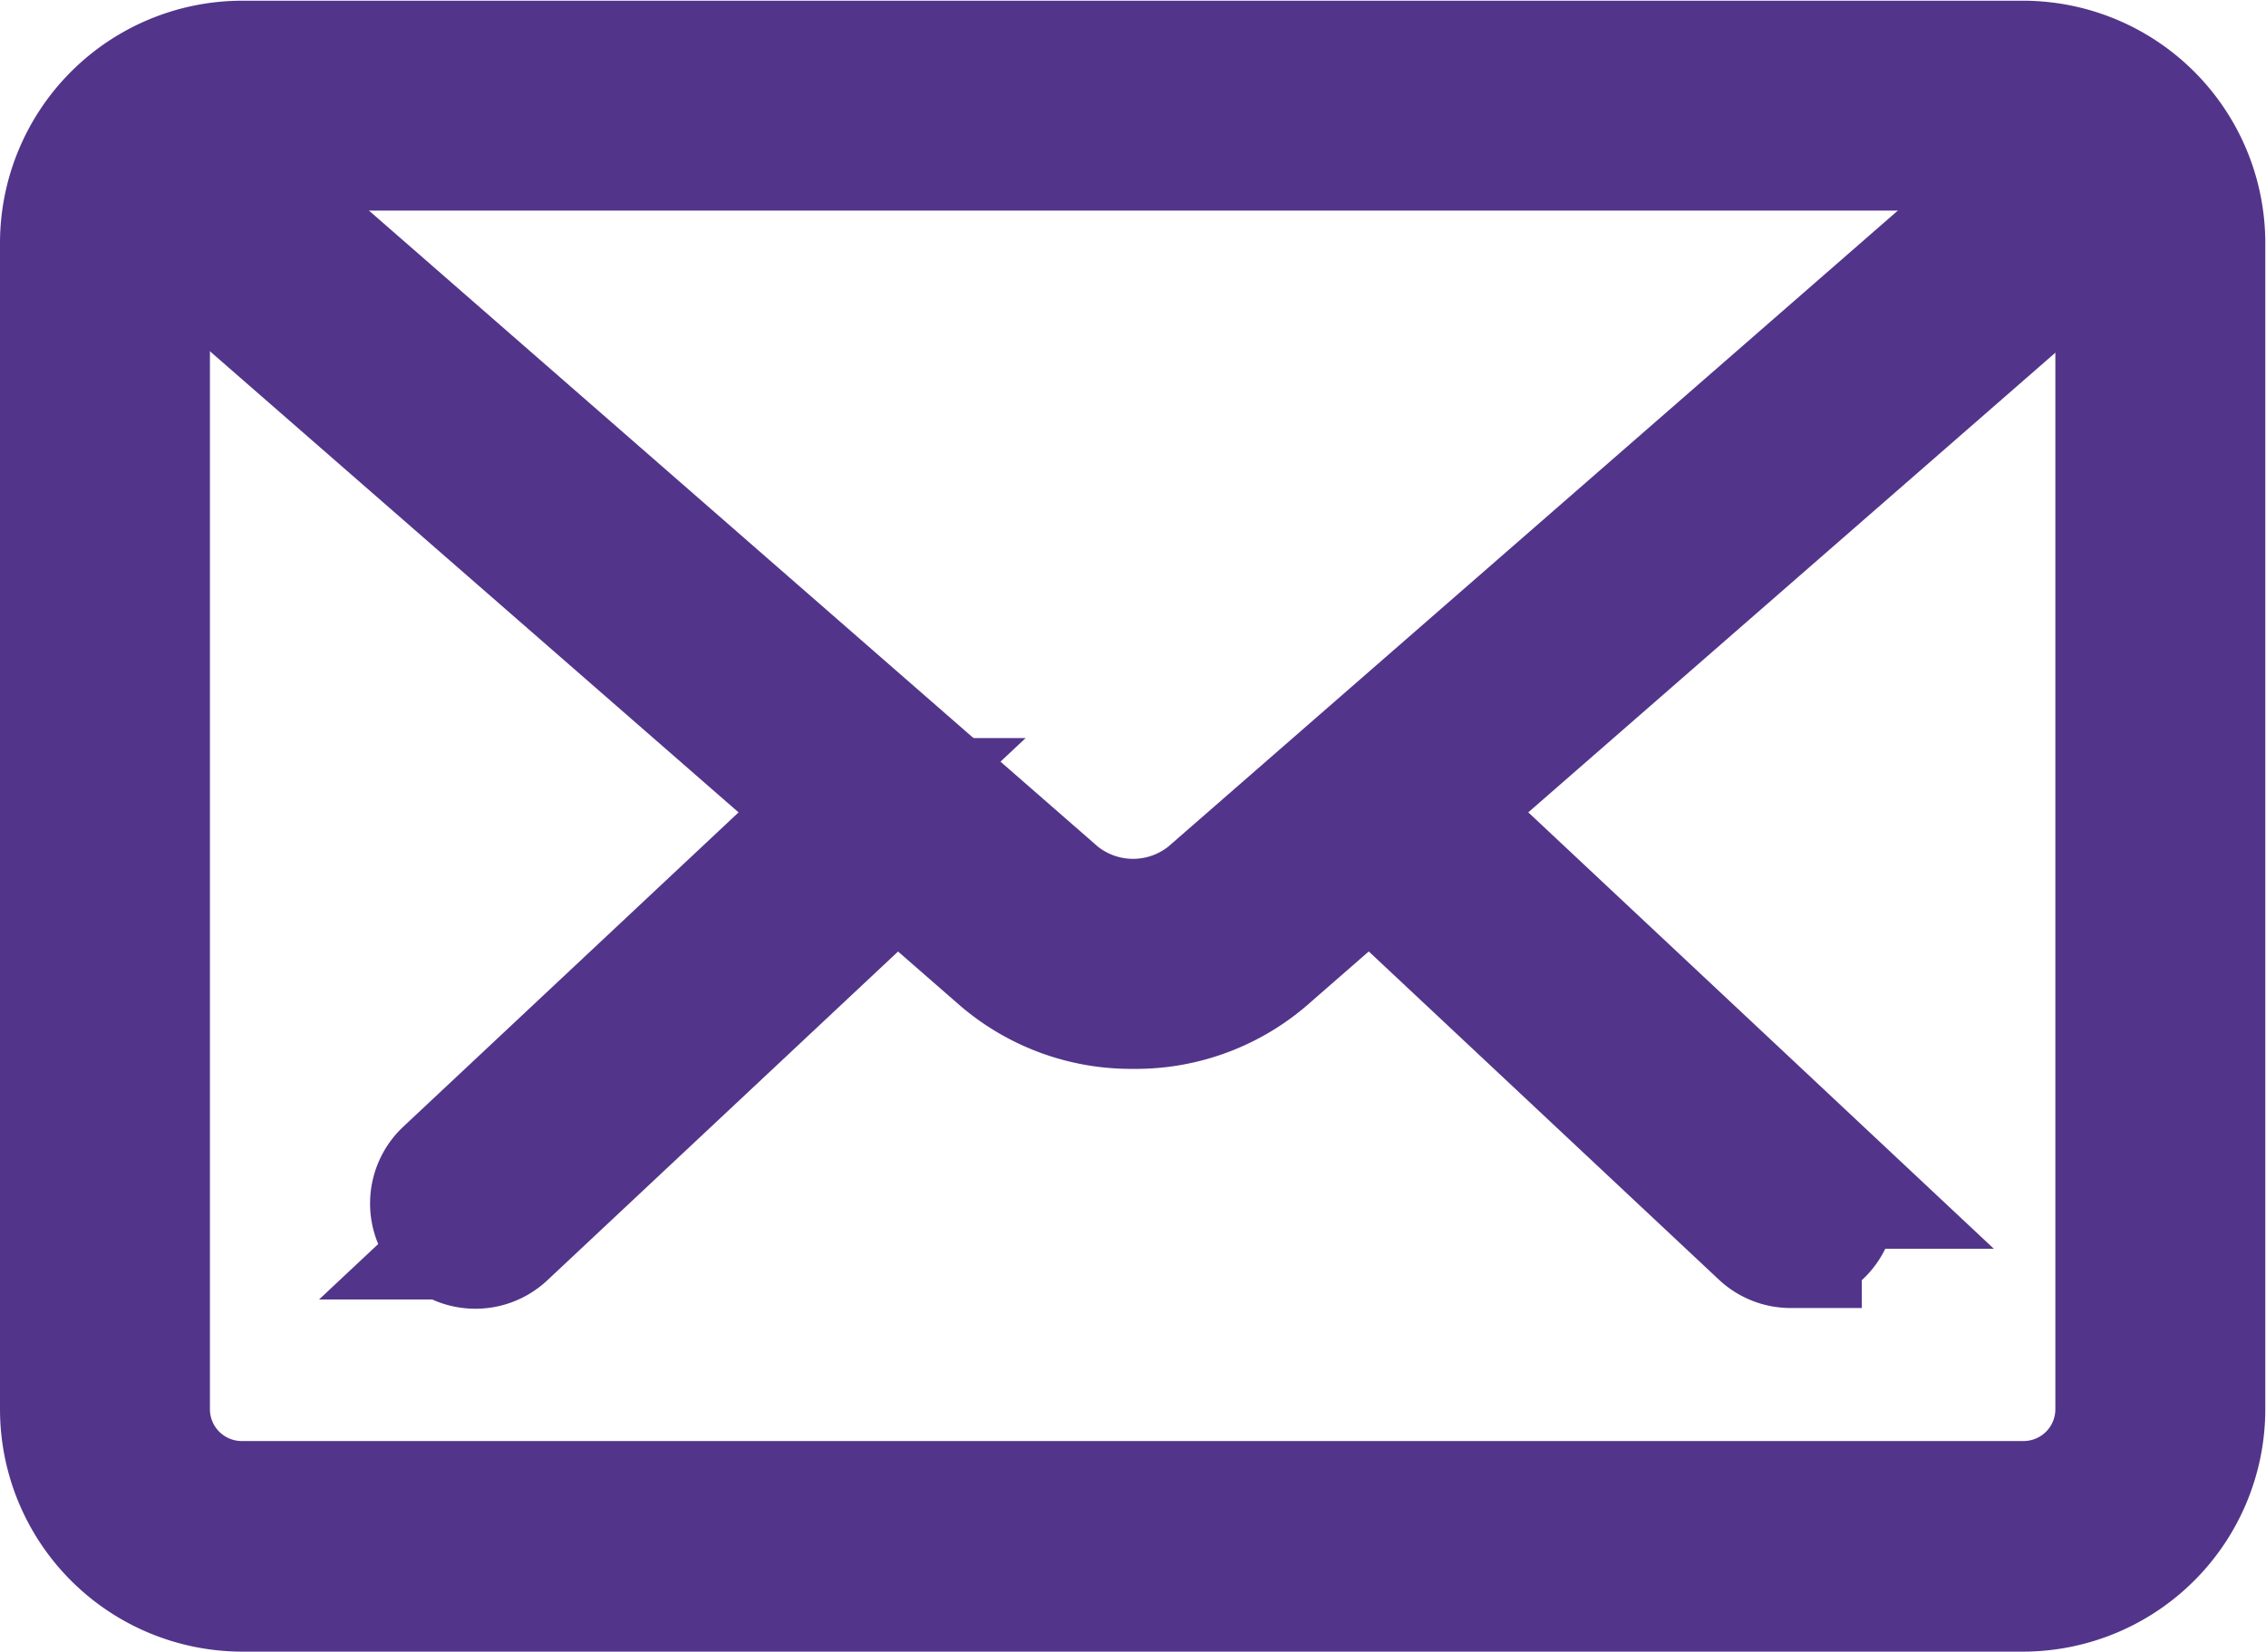
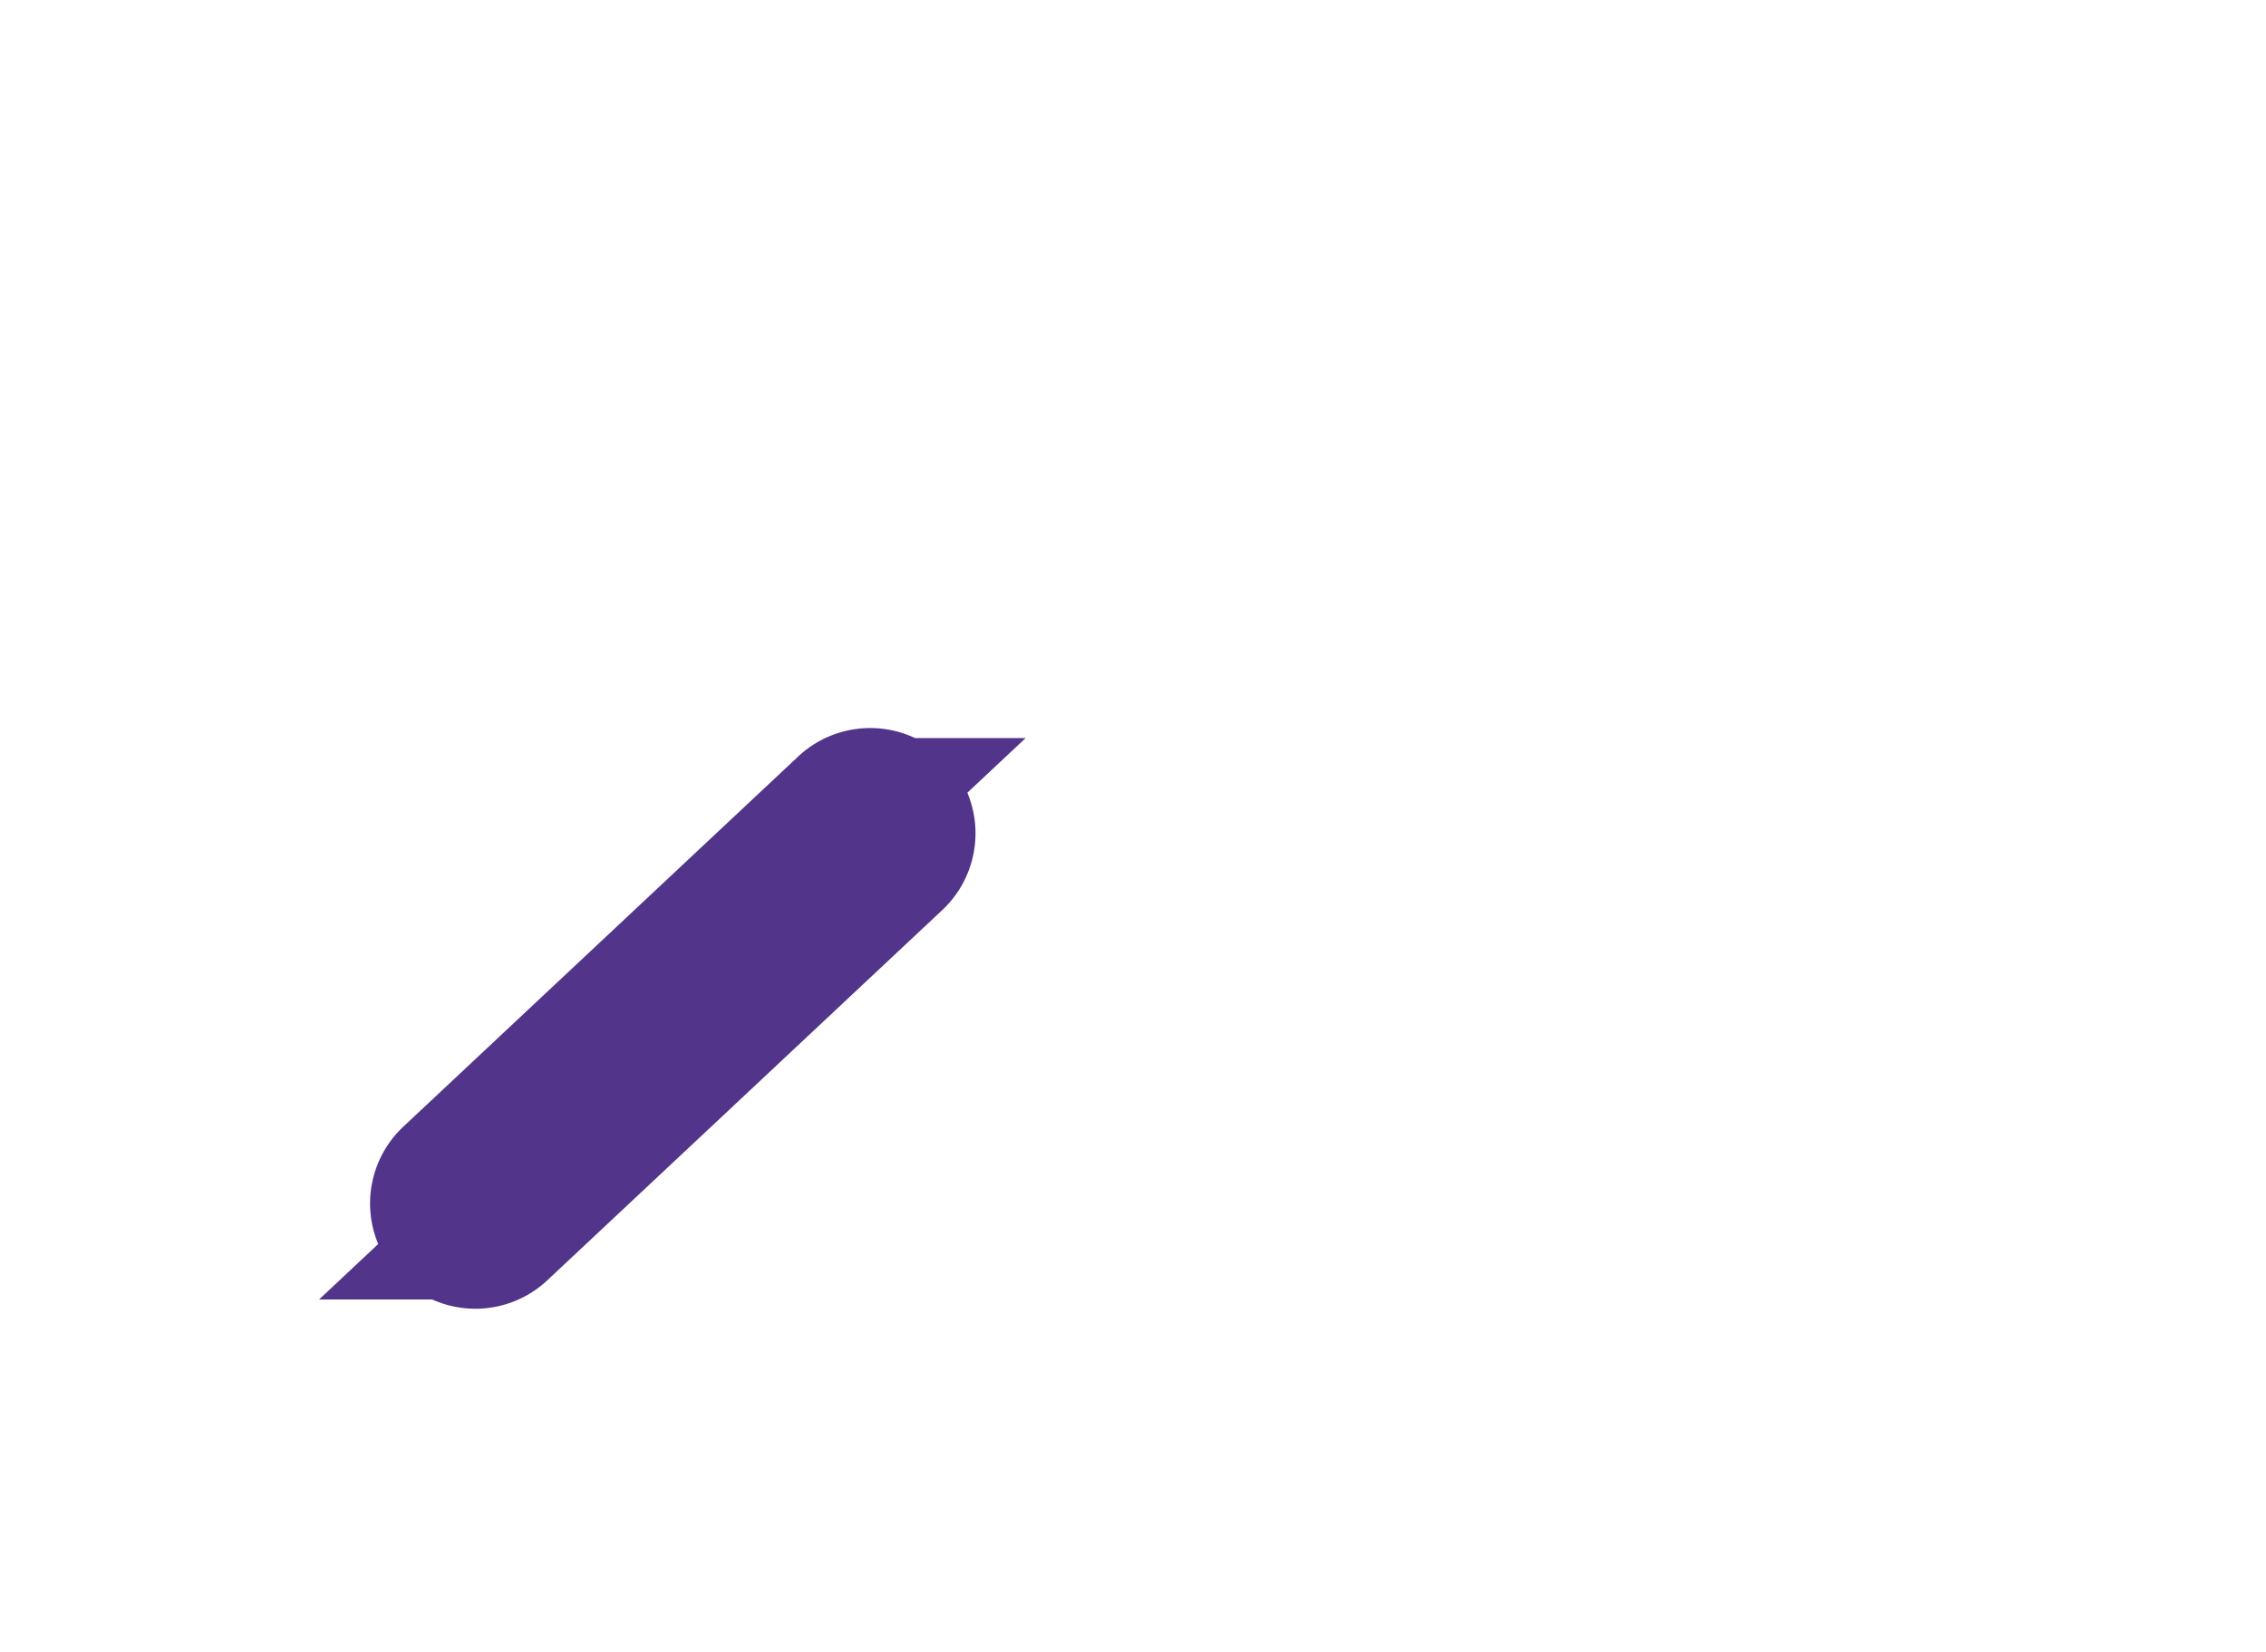
<svg xmlns="http://www.w3.org/2000/svg" width="15.943" height="11.623" viewBox="0 0 15.943 11.623">
  <g id="mail-icon" transform="translate(0.5 0.5)">
-     <path id="Path_1317" data-name="Path 1317" d="M21.869,18.195a.239.239,0,0,1-.165-.066l-2.773-2.6a.241.241,0,1,1,.33-.351l2.773,2.6a.241.241,0,0,1-.165.416Z" transform="translate(-9.77 -9.99)" fill="#52358a" stroke="#52358a" stroke-width="1" />
    <path id="Path_1318" data-name="Path 1318" d="M5.643,18.2a.241.241,0,0,1-.165-.416l2.773-2.6a.241.241,0,1,1,.33.351l-2.773,2.6A.239.239,0,0,1,5.643,18.2Z" transform="translate(-2.799 -9.99)" fill="#52358a" stroke="#52358a" stroke-width="1" />
-     <path id="Path_1319" data-name="Path 1319" d="M13.738,15.105H1.2A1.206,1.206,0,0,1,0,13.9V5.687a1.206,1.206,0,0,1,1.2-1.2H13.738a1.206,1.206,0,0,1,1.2,1.2V13.9A1.206,1.206,0,0,1,13.738,15.105ZM1.2,4.964a.724.724,0,0,0-.723.723V13.9a.724.724,0,0,0,.723.723H13.738a.724.724,0,0,0,.723-.723V5.687a.724.724,0,0,0-.723-.723Z" transform="translate(0 -4.482)" fill="#52358a" stroke="#52358a" stroke-width="1" />
-     <path id="Path_1320" data-name="Path 1320" d="M7.813,11.417a1.347,1.347,0,0,1-.885-.319L.741,5.7a.241.241,0,1,1,.317-.363l6.187,5.4a.9.9,0,0,0,1.136,0l6.179-5.388a.241.241,0,0,1,.317.363L8.7,11.1A1.346,1.346,0,0,1,7.813,11.417Z" transform="translate(-0.341 -4.895)" fill="#52358a" stroke="#52358a" stroke-width="1" />
  </g>
</svg>